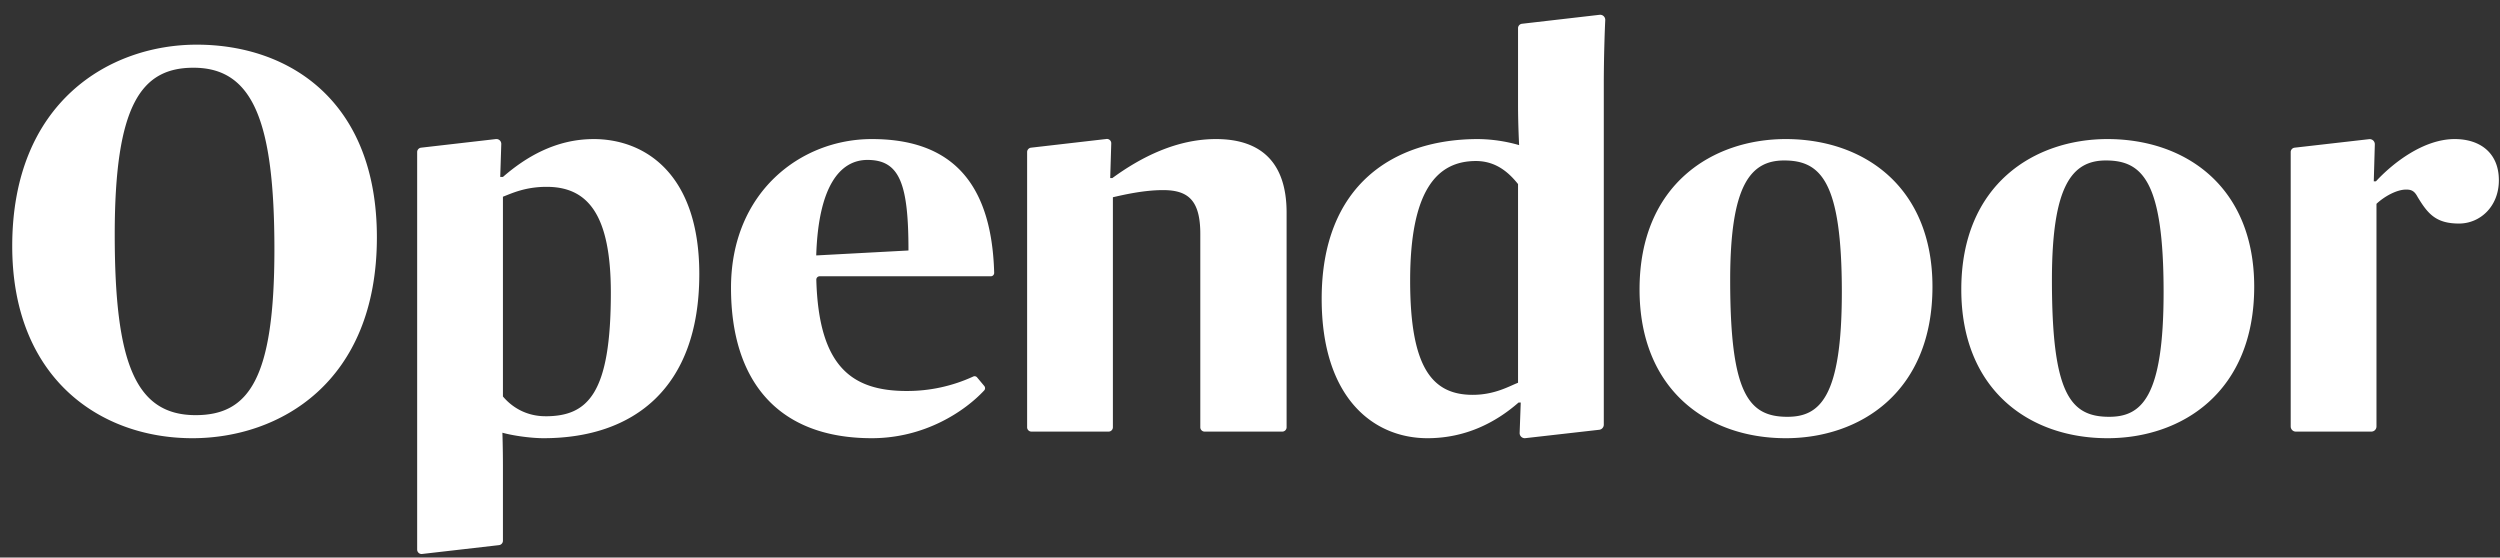
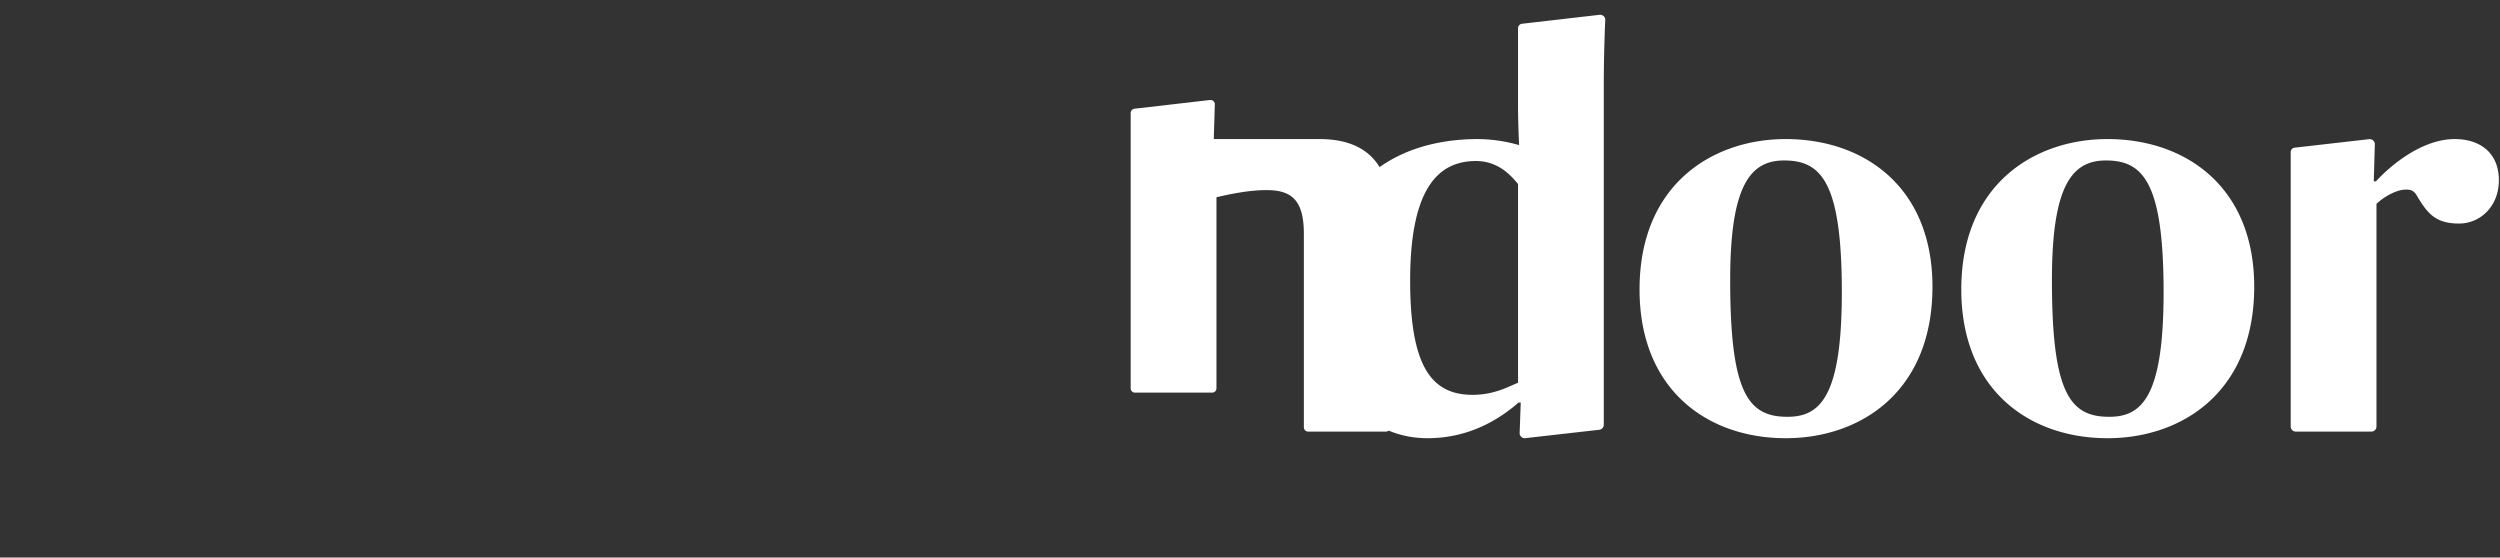
<svg xmlns="http://www.w3.org/2000/svg" width="139" height="31" fill="none">
  <rect width="100%" height="100%" fill="#333333" stroke="none" />
  <g fill="#fff" clip-path="url(#a)">
-     <path d="M15.257 13.866c0-7.14-1.2-10.1-4.5-10.1-2.909 0-4.378 2.074-4.378 9.276 0 7.11 1.14 10.04 4.499 10.04 2.969 0 4.379-2.045 4.379-9.216ZM.68 13.683c0-8.026 5.429-11.2 10.258-11.2 5.158 0 10.017 3.144 10.017 10.712 0 8.087-5.428 11.169-10.258 11.169C5.54 24.364.68 21.007.68 13.684ZM30.333 23.143c-1.02 0-1.83-.458-2.37-1.099V10.938c.48-.183 1.23-.55 2.43-.55 2.28 0 3.57 1.526 3.57 5.89 0 5.584-1.26 6.866-3.63 6.866Zm2.67-15.41c-2.1 0-3.78 1.006-5.04 2.105h-.15l.058-1.826a.27.27 0 0 0-.298-.28l-4.162.479a.247.247 0 0 0-.217.247v22.097c0 .147.127.263.272.246l4.28-.492a.247.247 0 0 0 .217-.247V25.92c0-1.068-.03-1.861-.03-1.861.66.183 1.65.305 2.28.305 5.009 0 8.668-2.777 8.668-9.125 0-5.584-3.03-7.507-5.879-7.507ZM45.383 14.202l5.128-.275c0-3.692-.479-5.035-2.279-5.035-1.53 0-2.73 1.465-2.85 5.31Zm-4.739 1.8c0-5.31 3.869-8.27 7.828-8.27 4.09 0 6.658 2.057 6.804 7.437a.187.187 0 0 1-.184.192h-9.52a.187.187 0 0 0-.185.193c.134 4.848 1.985 6.185 5.035 6.185a8.775 8.775 0 0 0 3.692-.805.18.18 0 0 1 .213.05l.398.477c.06.072.06.178-.004.247-1.094 1.174-3.321 2.656-6.249 2.656-5.219 0-7.828-3.174-7.828-8.362Z" />
-     <path fill-rule="evenodd" d="M67.606 7.732c-2.19 0-4.169 1.007-5.758 2.167h-.12l.058-1.924a.24.24 0 0 0-.264-.248l-4.197.484a.246.246 0 0 0-.217.246v15.299a.24.24 0 0 0 .238.241h4.294a.24.24 0 0 0 .237-.241V10.967c.66-.153 1.74-.397 2.79-.397 1.41 0 2.07.58 2.07 2.442v10.744a.24.24 0 0 0 .237.241h4.323a.24.24 0 0 0 .238-.241V11.822c0-2.747-1.38-4.09-3.93-4.09Z" clip-rule="evenodd" />
+     <path fill-rule="evenodd" d="M67.606 7.732h-.12l.058-1.924a.24.24 0 0 0-.264-.248l-4.197.484a.246.246 0 0 0-.217.246v15.299a.24.24 0 0 0 .238.241h4.294a.24.24 0 0 0 .237-.241V10.967c.66-.153 1.74-.397 2.79-.397 1.41 0 2.07.58 2.07 2.442v10.744a.24.24 0 0 0 .237.241h4.323a.24.24 0 0 0 .238-.241V11.822c0-2.747-1.38-4.09-3.93-4.09Z" clip-rule="evenodd" />
    <path d="M84.403 21.282c-.48.183-1.29.671-2.52.671-2.28 0-3.479-1.556-3.479-6.347 0-5.036 1.5-6.653 3.659-6.653 1.11 0 1.83.64 2.34 1.282v11.047Zm4.768-16.54c0-1.578.053-3.027.081-3.622a.284.284 0 0 0-.307-.298l-4.32.499a.247.247 0 0 0-.222.247V5.84c0 1.099.06 2.228.06 2.228a8.548 8.548 0 0 0-2.28-.336c-4.679 0-8.698 2.533-8.698 8.88 0 5.555 2.91 7.752 5.879 7.752 2.1 0 3.779-.855 5.069-1.984h.12l-.061 1.685a.284.284 0 0 0 .321.296l4.115-.467a.286.286 0 0 0 .243-.285V4.742ZM102.406 16.246c0-6.164-1.169-7.324-3.21-7.324-1.889 0-2.998 1.404-2.998 6.653 0 6.256.99 7.599 3.179 7.599 1.8 0 3.029-1.069 3.029-6.928Zm-11.247-.152c0-5.86 4.079-8.362 8.128-8.362 4.349 0 8.158 2.655 8.158 8.21 0 5.858-4.019 8.422-8.158 8.422-4.349 0-8.128-2.686-8.128-8.27ZM120.296 16.246c0-6.164-1.17-7.324-3.21-7.324-1.889 0-2.999 1.404-2.999 6.653 0 6.256.99 7.599 3.179 7.599 1.8 0 3.03-1.069 3.03-6.928Zm-11.248-.152c0-5.86 4.079-8.362 8.128-8.362 4.349 0 8.158 2.655 8.158 8.21 0 5.858-4.019 8.422-8.158 8.422-4.349 0-8.128-2.686-8.128-8.27Z" />
    <path fill-rule="evenodd" d="M136.481 7.732c-1.74 0-3.449 1.343-4.379 2.35h-.12l.058-2.05a.284.284 0 0 0-.313-.295l-4.147.474a.246.246 0 0 0-.217.247V23.71c0 .159.126.287.282.287h4.204a.285.285 0 0 0 .283-.287V11.333c.42-.396 1.11-.793 1.649-.793.271 0 .451.06.63.397.57.946 1.021 1.492 2.31 1.492 1.17 0 2.216-.943 2.216-2.408 0-1.495-1.016-2.289-2.456-2.289Z" clip-rule="evenodd" />
  </g>
  <defs>
    <clipPath id="a">
      <path fill="#fff" d="M.68.586H139v30.258H.68z" />
    </clipPath>
  </defs>
</svg>